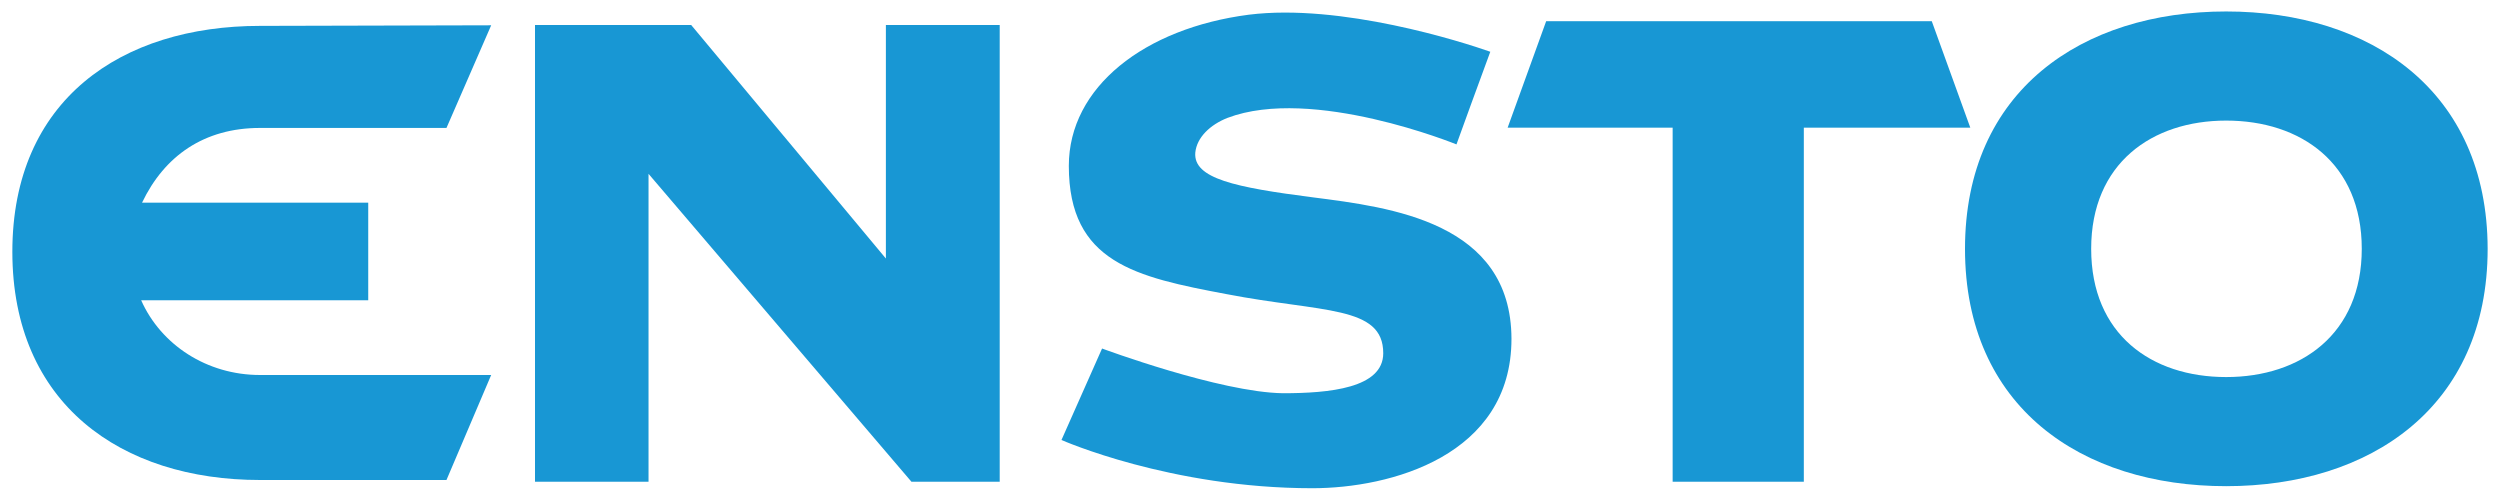
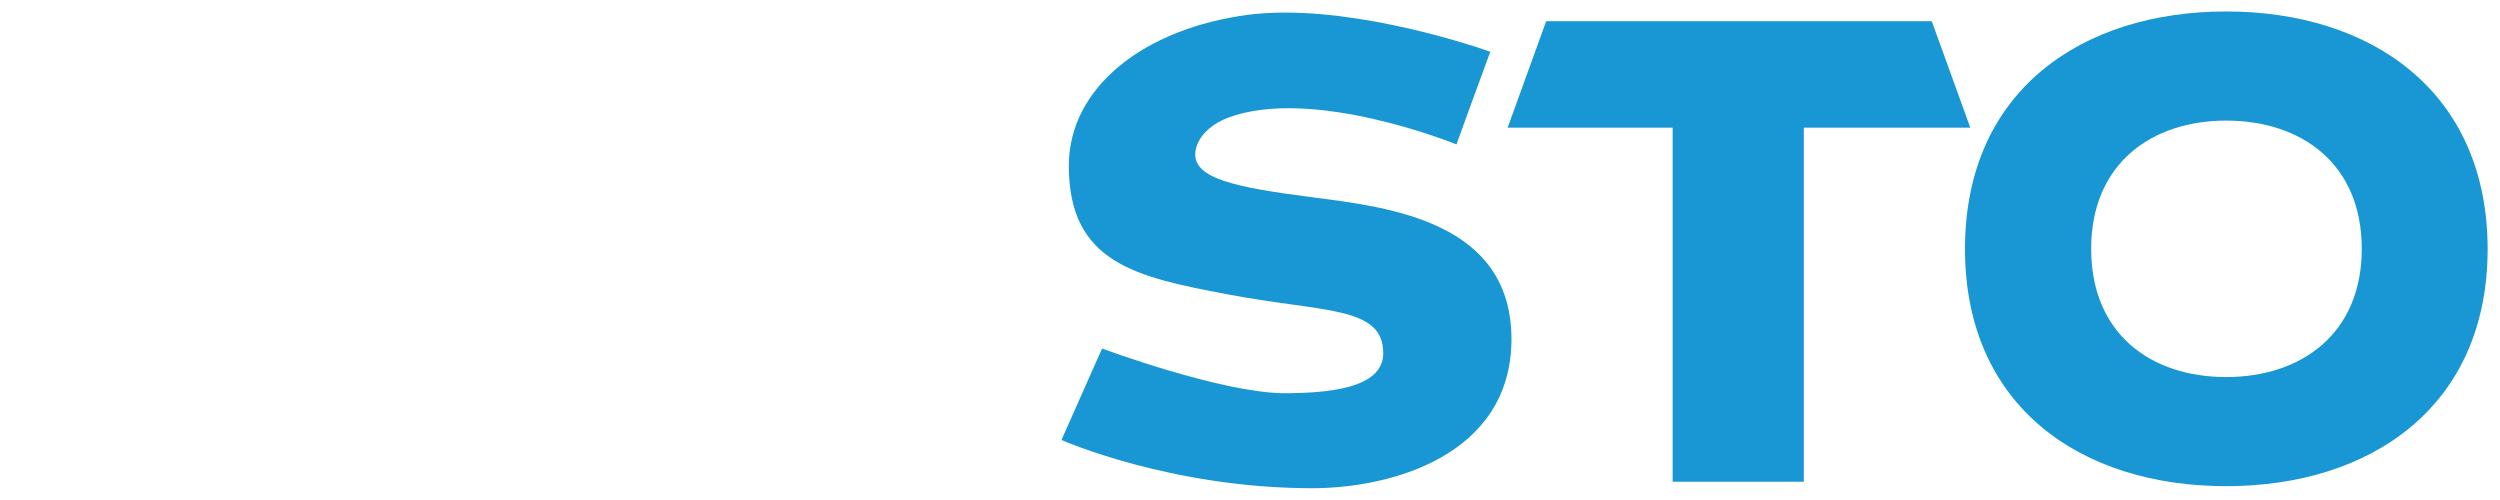
<svg xmlns="http://www.w3.org/2000/svg" version="1.1" id="Layer_1" x="0px" y="0px" width="85px" height="17px" viewBox="0 0 85 17" style="enable-background:new 0 0 85 17;" xml:space="preserve">
  <style type="text/css">
	.st0{fill-rule:evenodd;clip-rule:evenodd;fill:#1897D4;}
</style>
  <g>
    <path class="st0" d="M75.69,12.82c-2.54,0-4.59-1.45-4.59-4.36s2.07-4.36,4.59-4.36c2.54,0,4.61,1.45,4.61,4.36   C80.3,11.36,78.23,12.82,75.69,12.82 M75.69,0.39c-4.9,0-8.88,2.69-8.88,8.07s3.96,8.07,8.88,8.07c4.9,0,8.89-2.69,8.89-8.07   C84.57,3.08,80.59,0.39,75.69,0.39z" />
-     <path class="st0" d="M8.84,4.35h6.34l1.52-3.49L8.84,0.88c-4.71,0-8.42,2.51-8.42,7.68s3.7,7.76,8.42,7.76h6.34l1.52-3.57H8.84   c-1.81,0-3.37-1.03-4.04-2.54h7.72V6.89H4.83C5.59,5.3,6.94,4.35,8.84,4.35" />
-     <polyline class="st0" points="30.12,0.85 30.12,8.79 23.5,0.85 18.19,0.85 18.19,16.38 22.05,16.38 22.05,5.91 30.99,16.38    33.99,16.38 33.99,0.85 30.12,0.85  " />
    <polyline class="st0" points="65.68,0.72 52.57,0.72 51.26,4.34 56.87,4.34 56.87,16.38 61.33,16.38 61.33,4.34 66.99,4.34    65.68,0.72  " />
    <path class="st0" d="M44.64,6.71c-2.65-0.34-4.07-0.64-4-1.52c0.05-0.52,0.51-0.95,1.09-1.18c2.89-1.1,7.79,0.9,7.79,0.9   s0.96-2.65,1.15-3.15c-0.96-0.34-5.08-1.65-8.21-1.26c-3.55,0.46-6.12,2.46-6.12,5.14c0,3.29,2.28,3.78,5.36,4.36   c3.26,0.63,5.33,0.38,5.33,2.01c0,1.19-1.84,1.36-3.41,1.36c-2.14-0.03-6.15-1.52-6.15-1.52l-1.38,3.11c0,0,3.7,1.64,8.53,1.64   c2.65,0,6.77-1.1,6.77-5.08C51.38,7.55,47.29,7.05,44.64,6.71" />
  </g>
</svg>